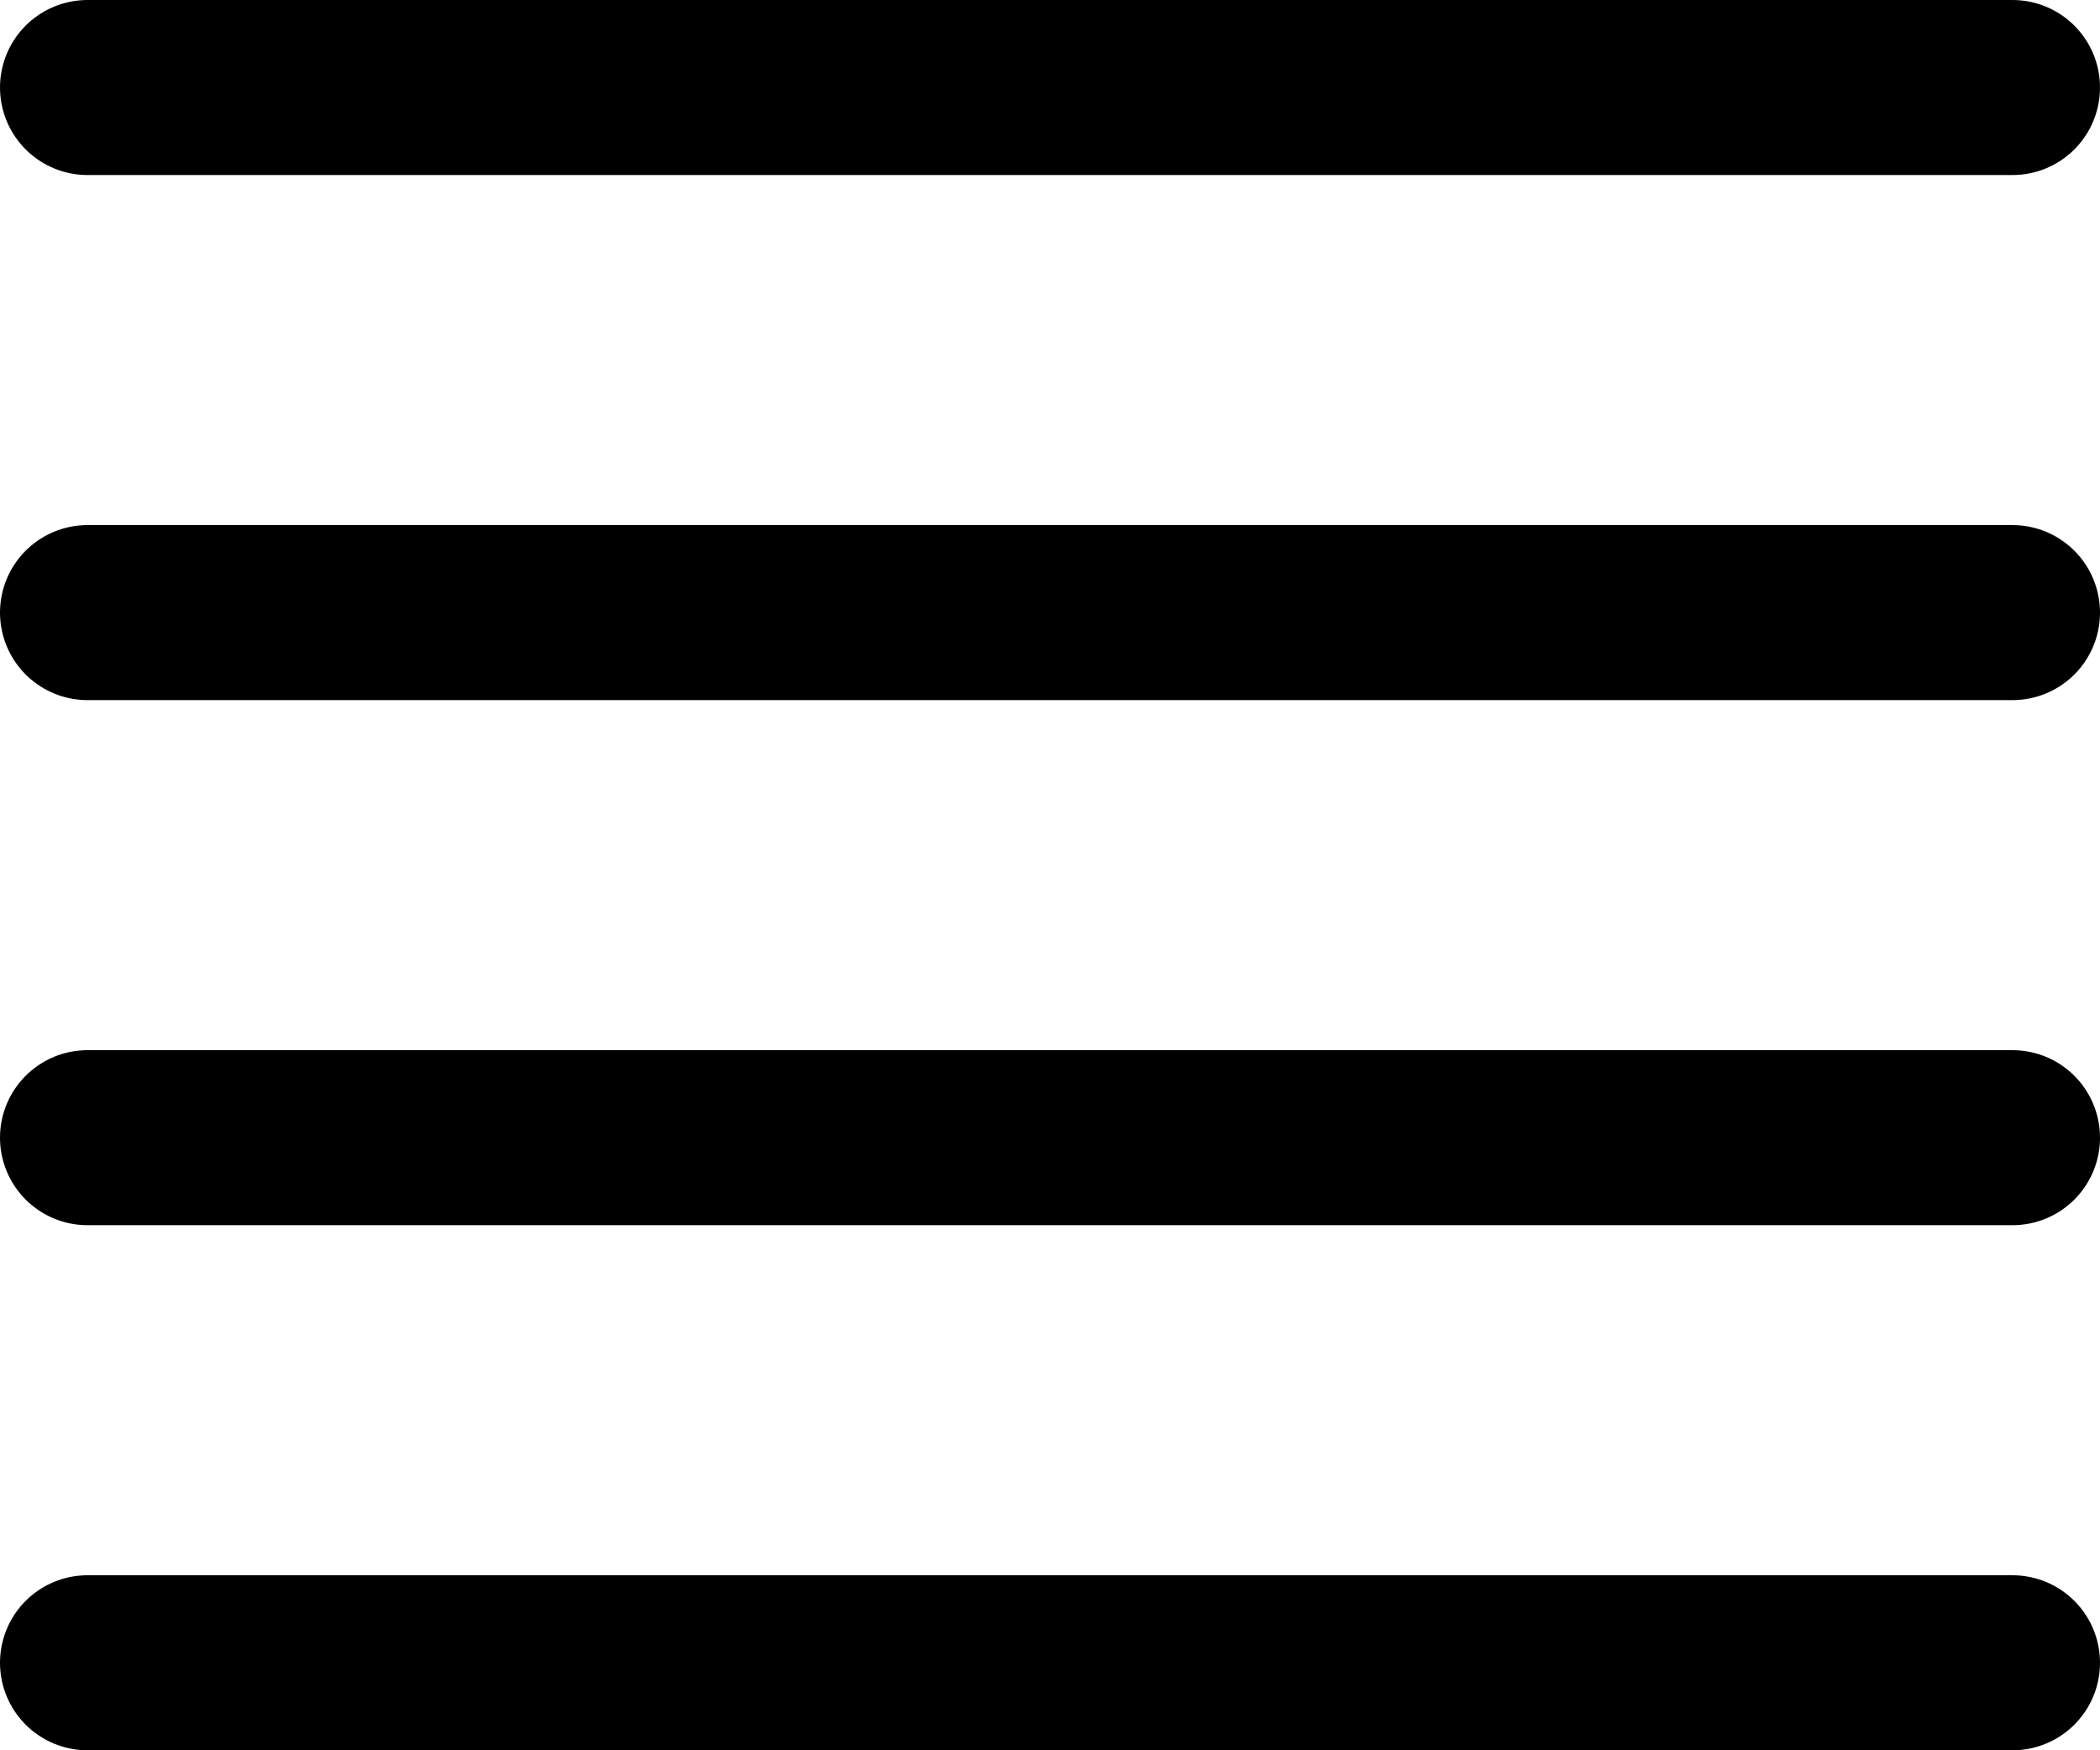
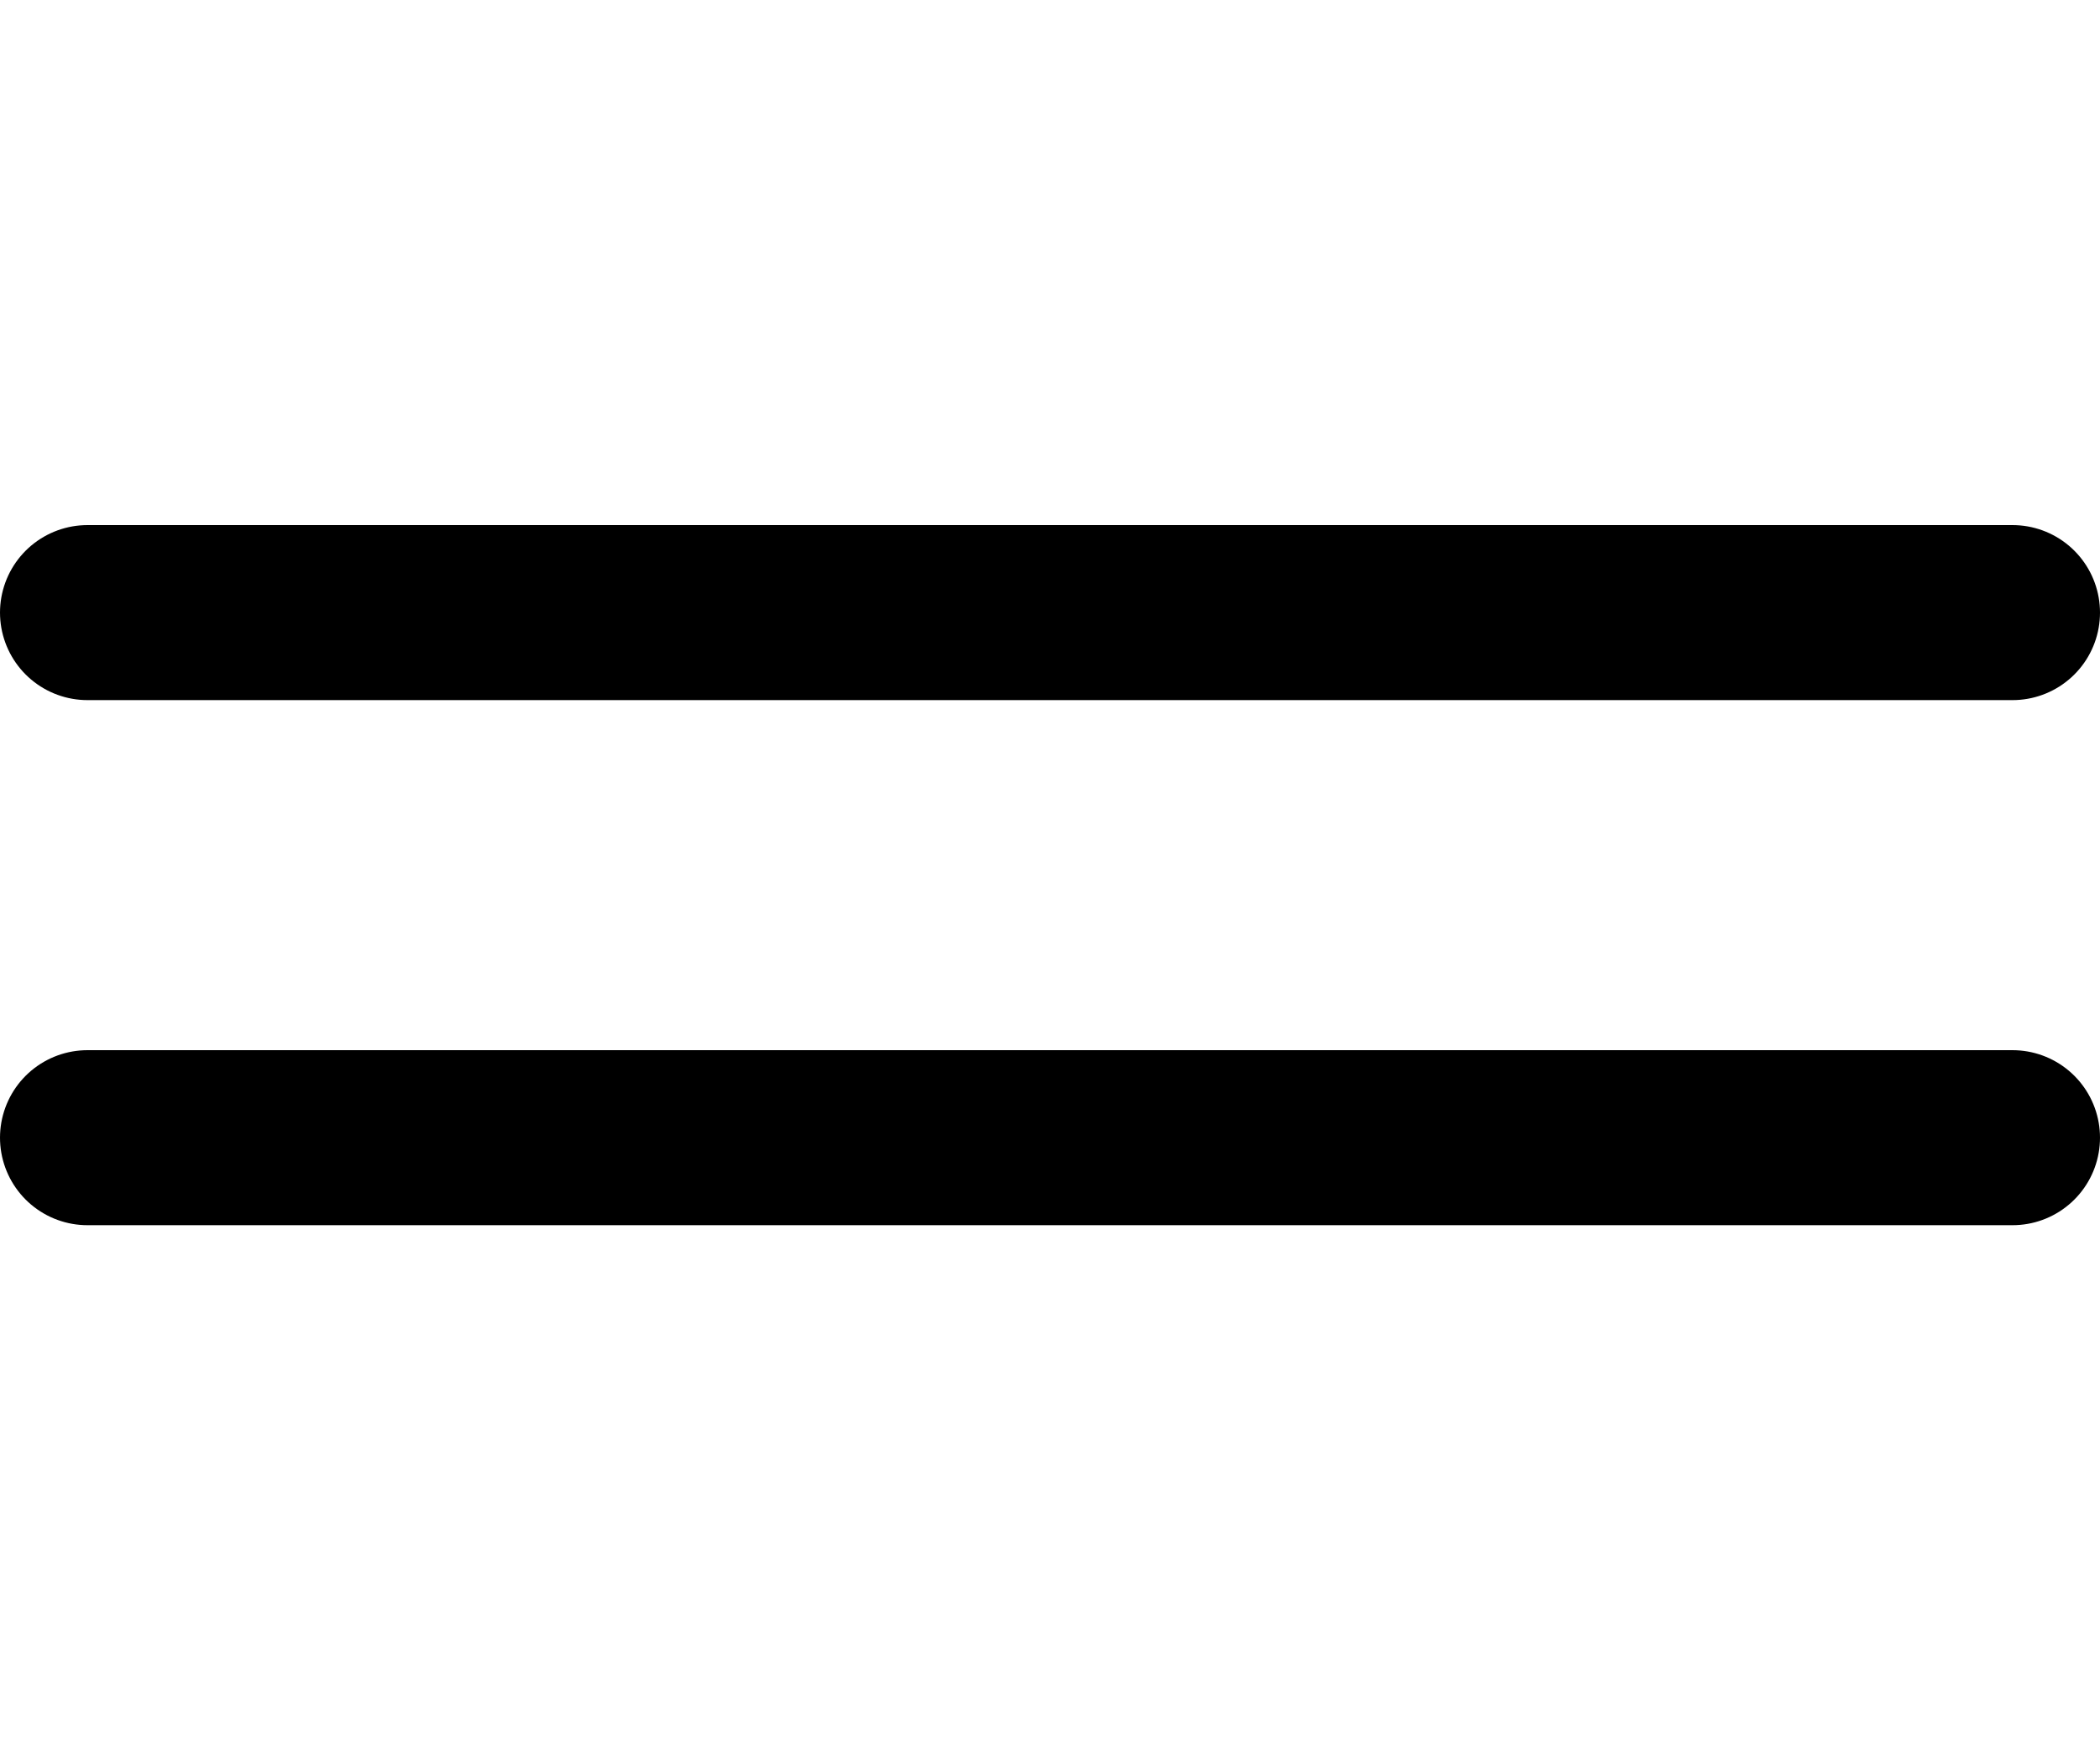
<svg xmlns="http://www.w3.org/2000/svg" width="24" height="20" viewBox="0 0 24 20" fill="none">
  <path d="M23 7H1" stroke="black" stroke-width="2" stroke-linecap="round" stroke-linejoin="round" />
-   <path d="M23 1H1" stroke="black" stroke-width="2" stroke-linecap="round" stroke-linejoin="round" />
  <path d="M23 13H1" stroke="black" stroke-width="2" stroke-linecap="round" stroke-linejoin="round" />
-   <path d="M23 19H1" stroke="black" stroke-width="2" stroke-linecap="round" stroke-linejoin="round" />
</svg>